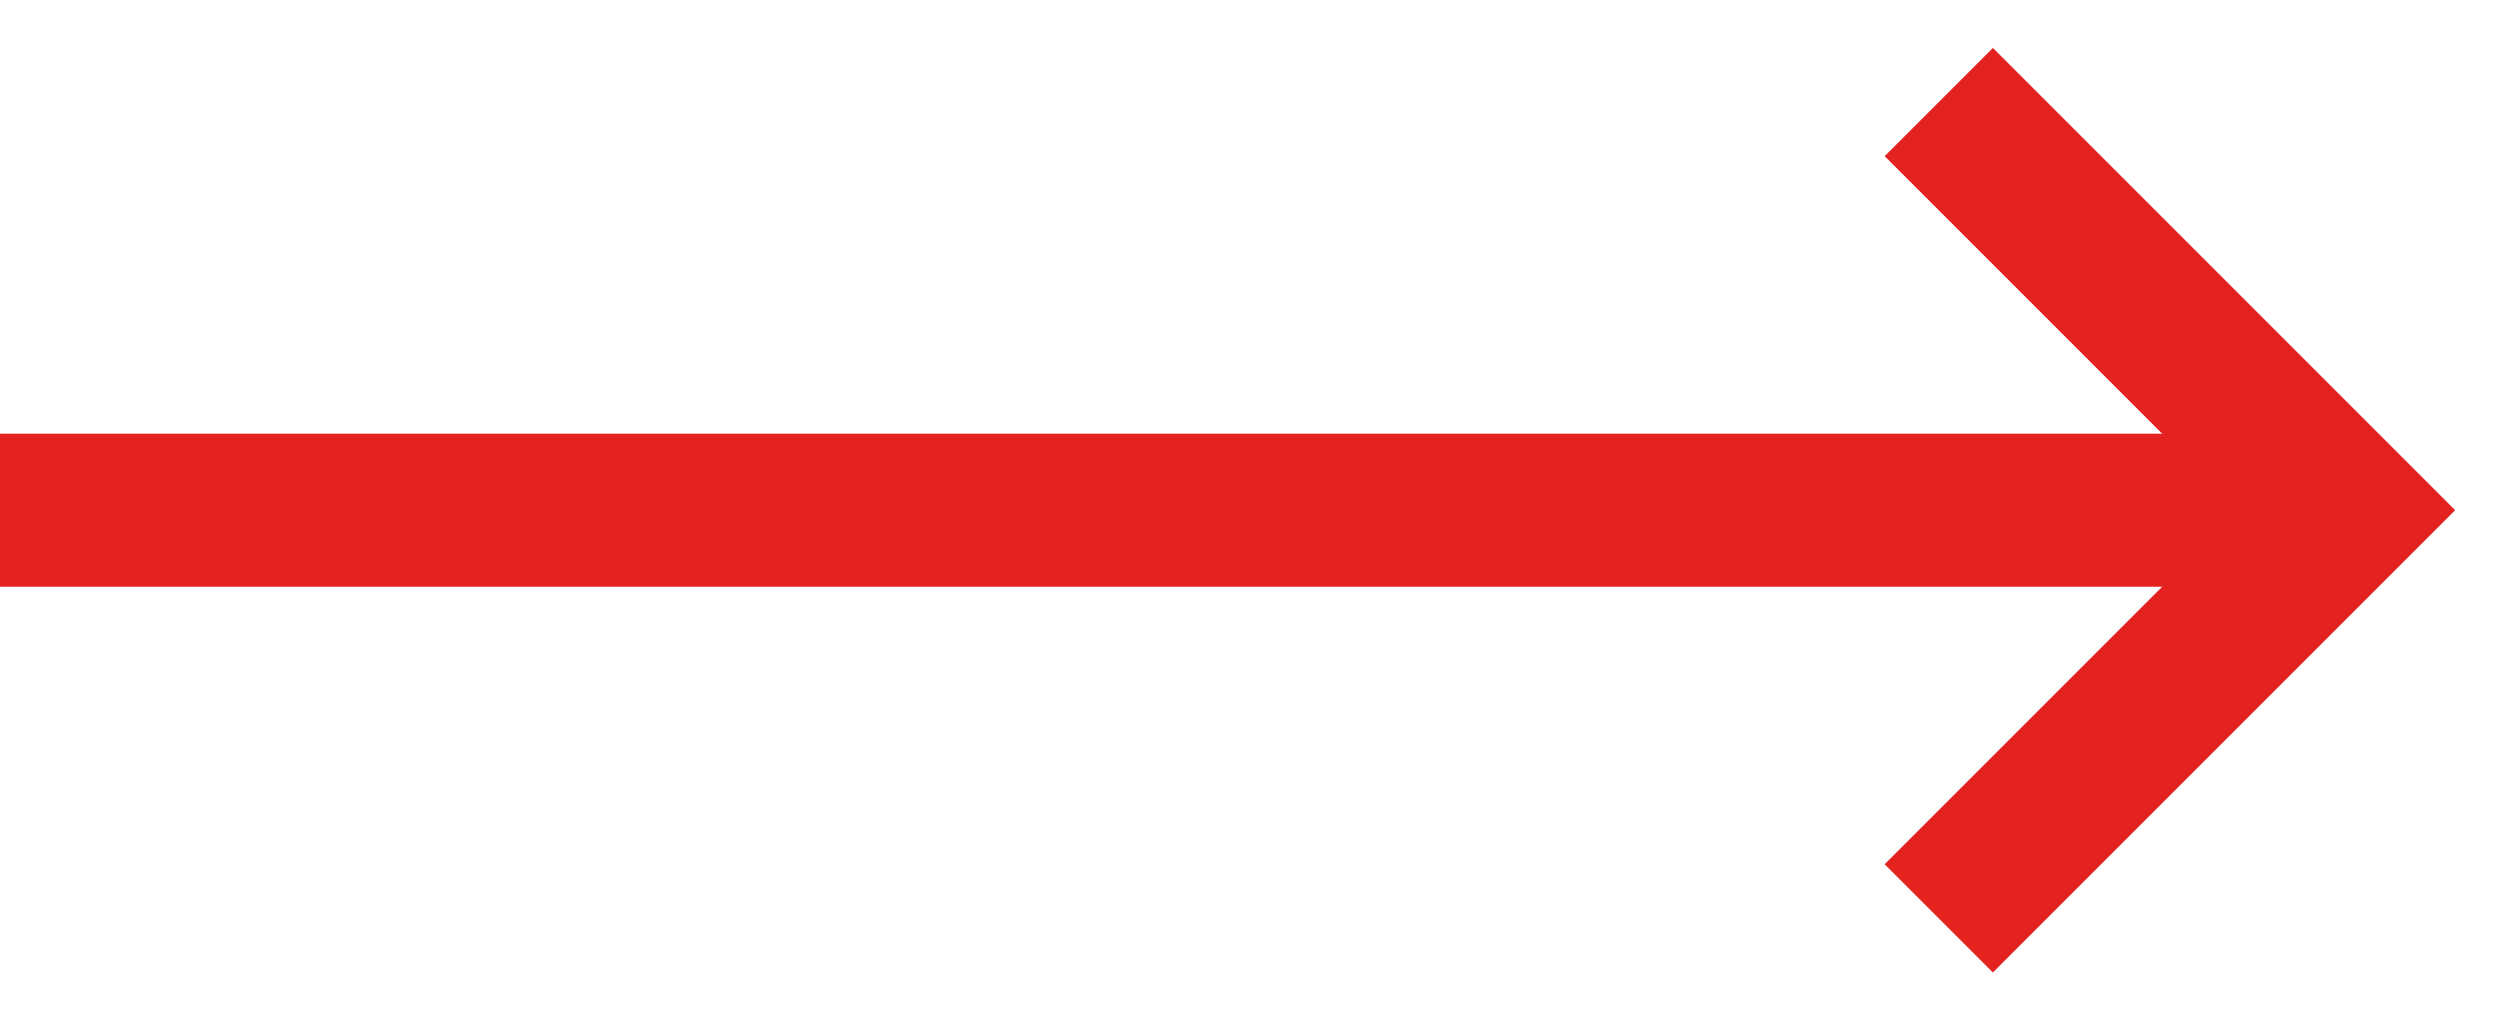
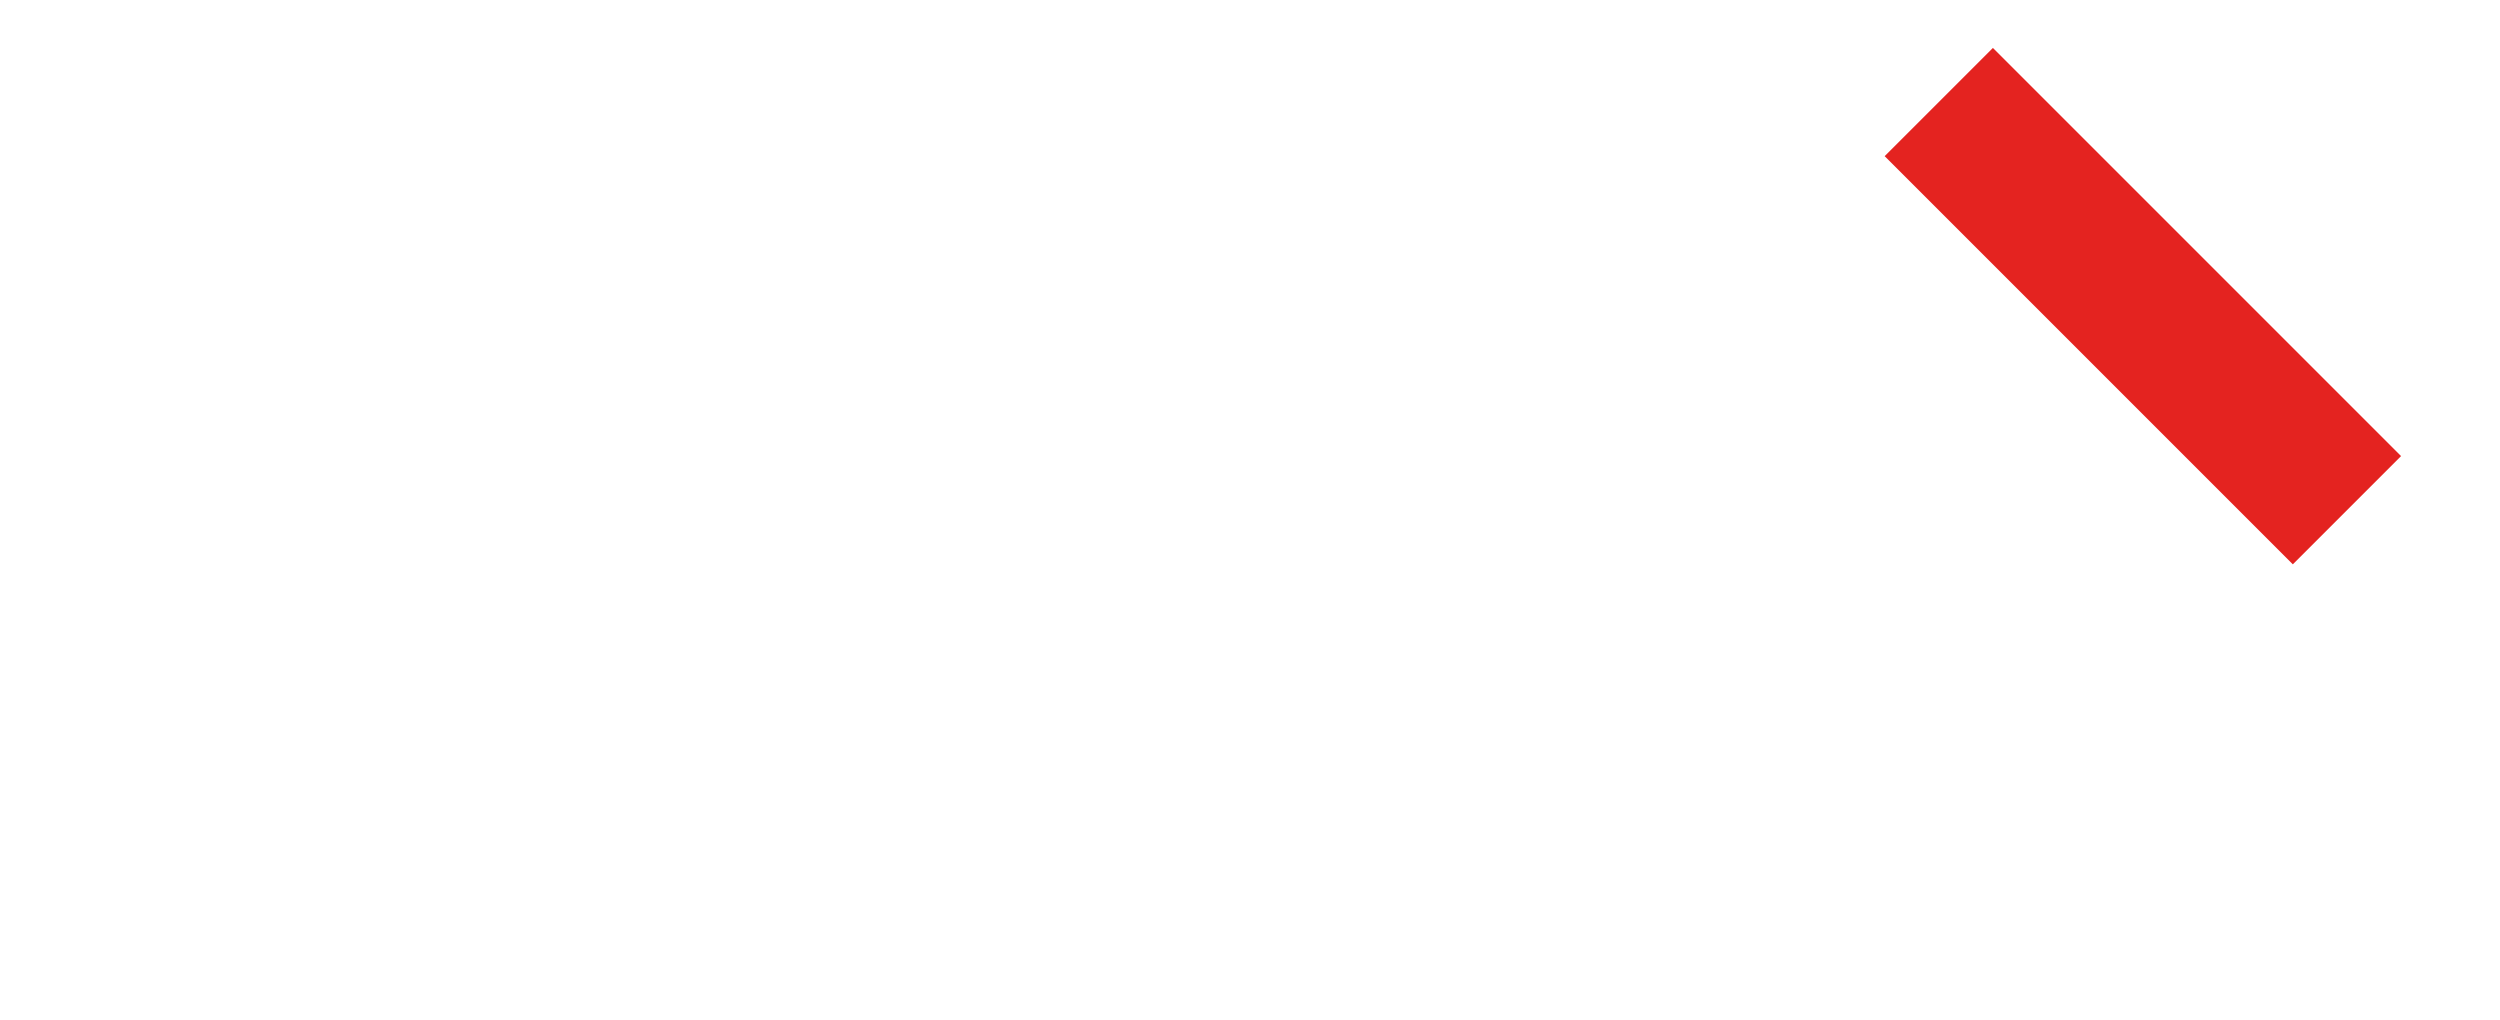
<svg xmlns="http://www.w3.org/2000/svg" width="49" height="20" viewBox="0 0 49 20" fill="none">
-   <rect y="8.5" width="45" height="3" fill="#E42320" />
-   <path d="M38 2L46 10L38 18" stroke="#E42320" stroke-width="3" />
+   <path d="M38 2L46 10" stroke="#E42320" stroke-width="3" />
</svg>